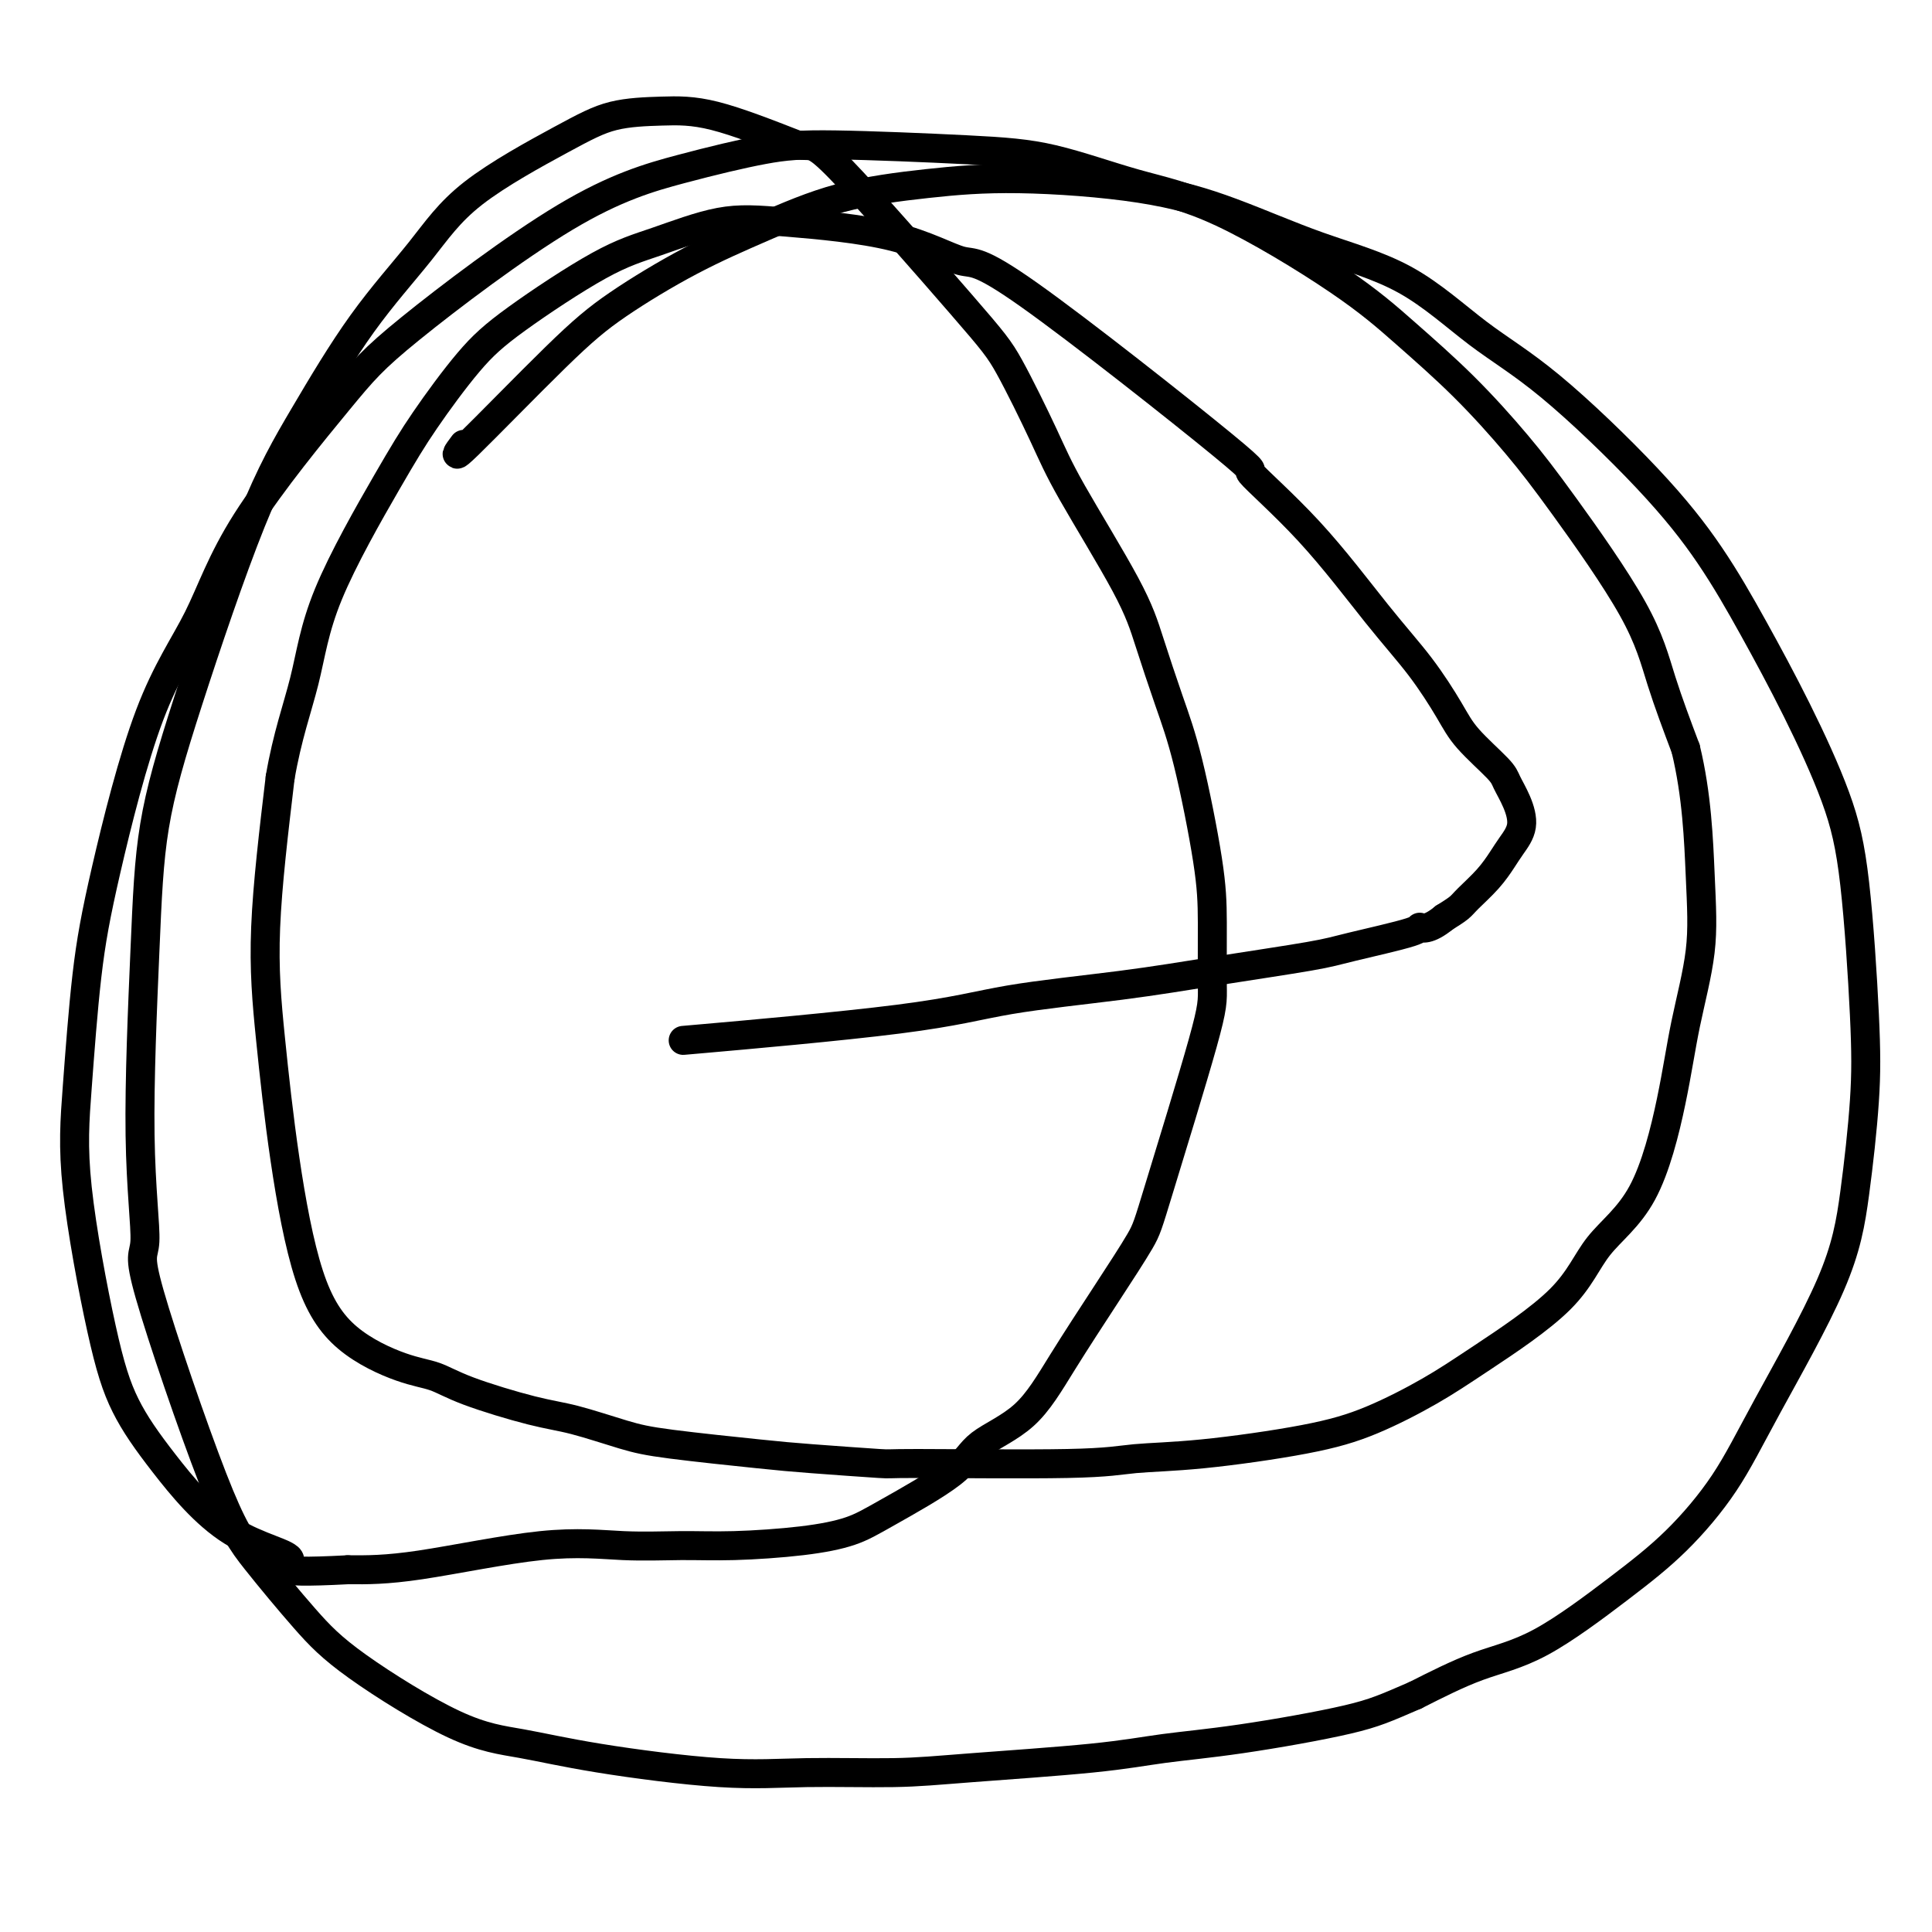
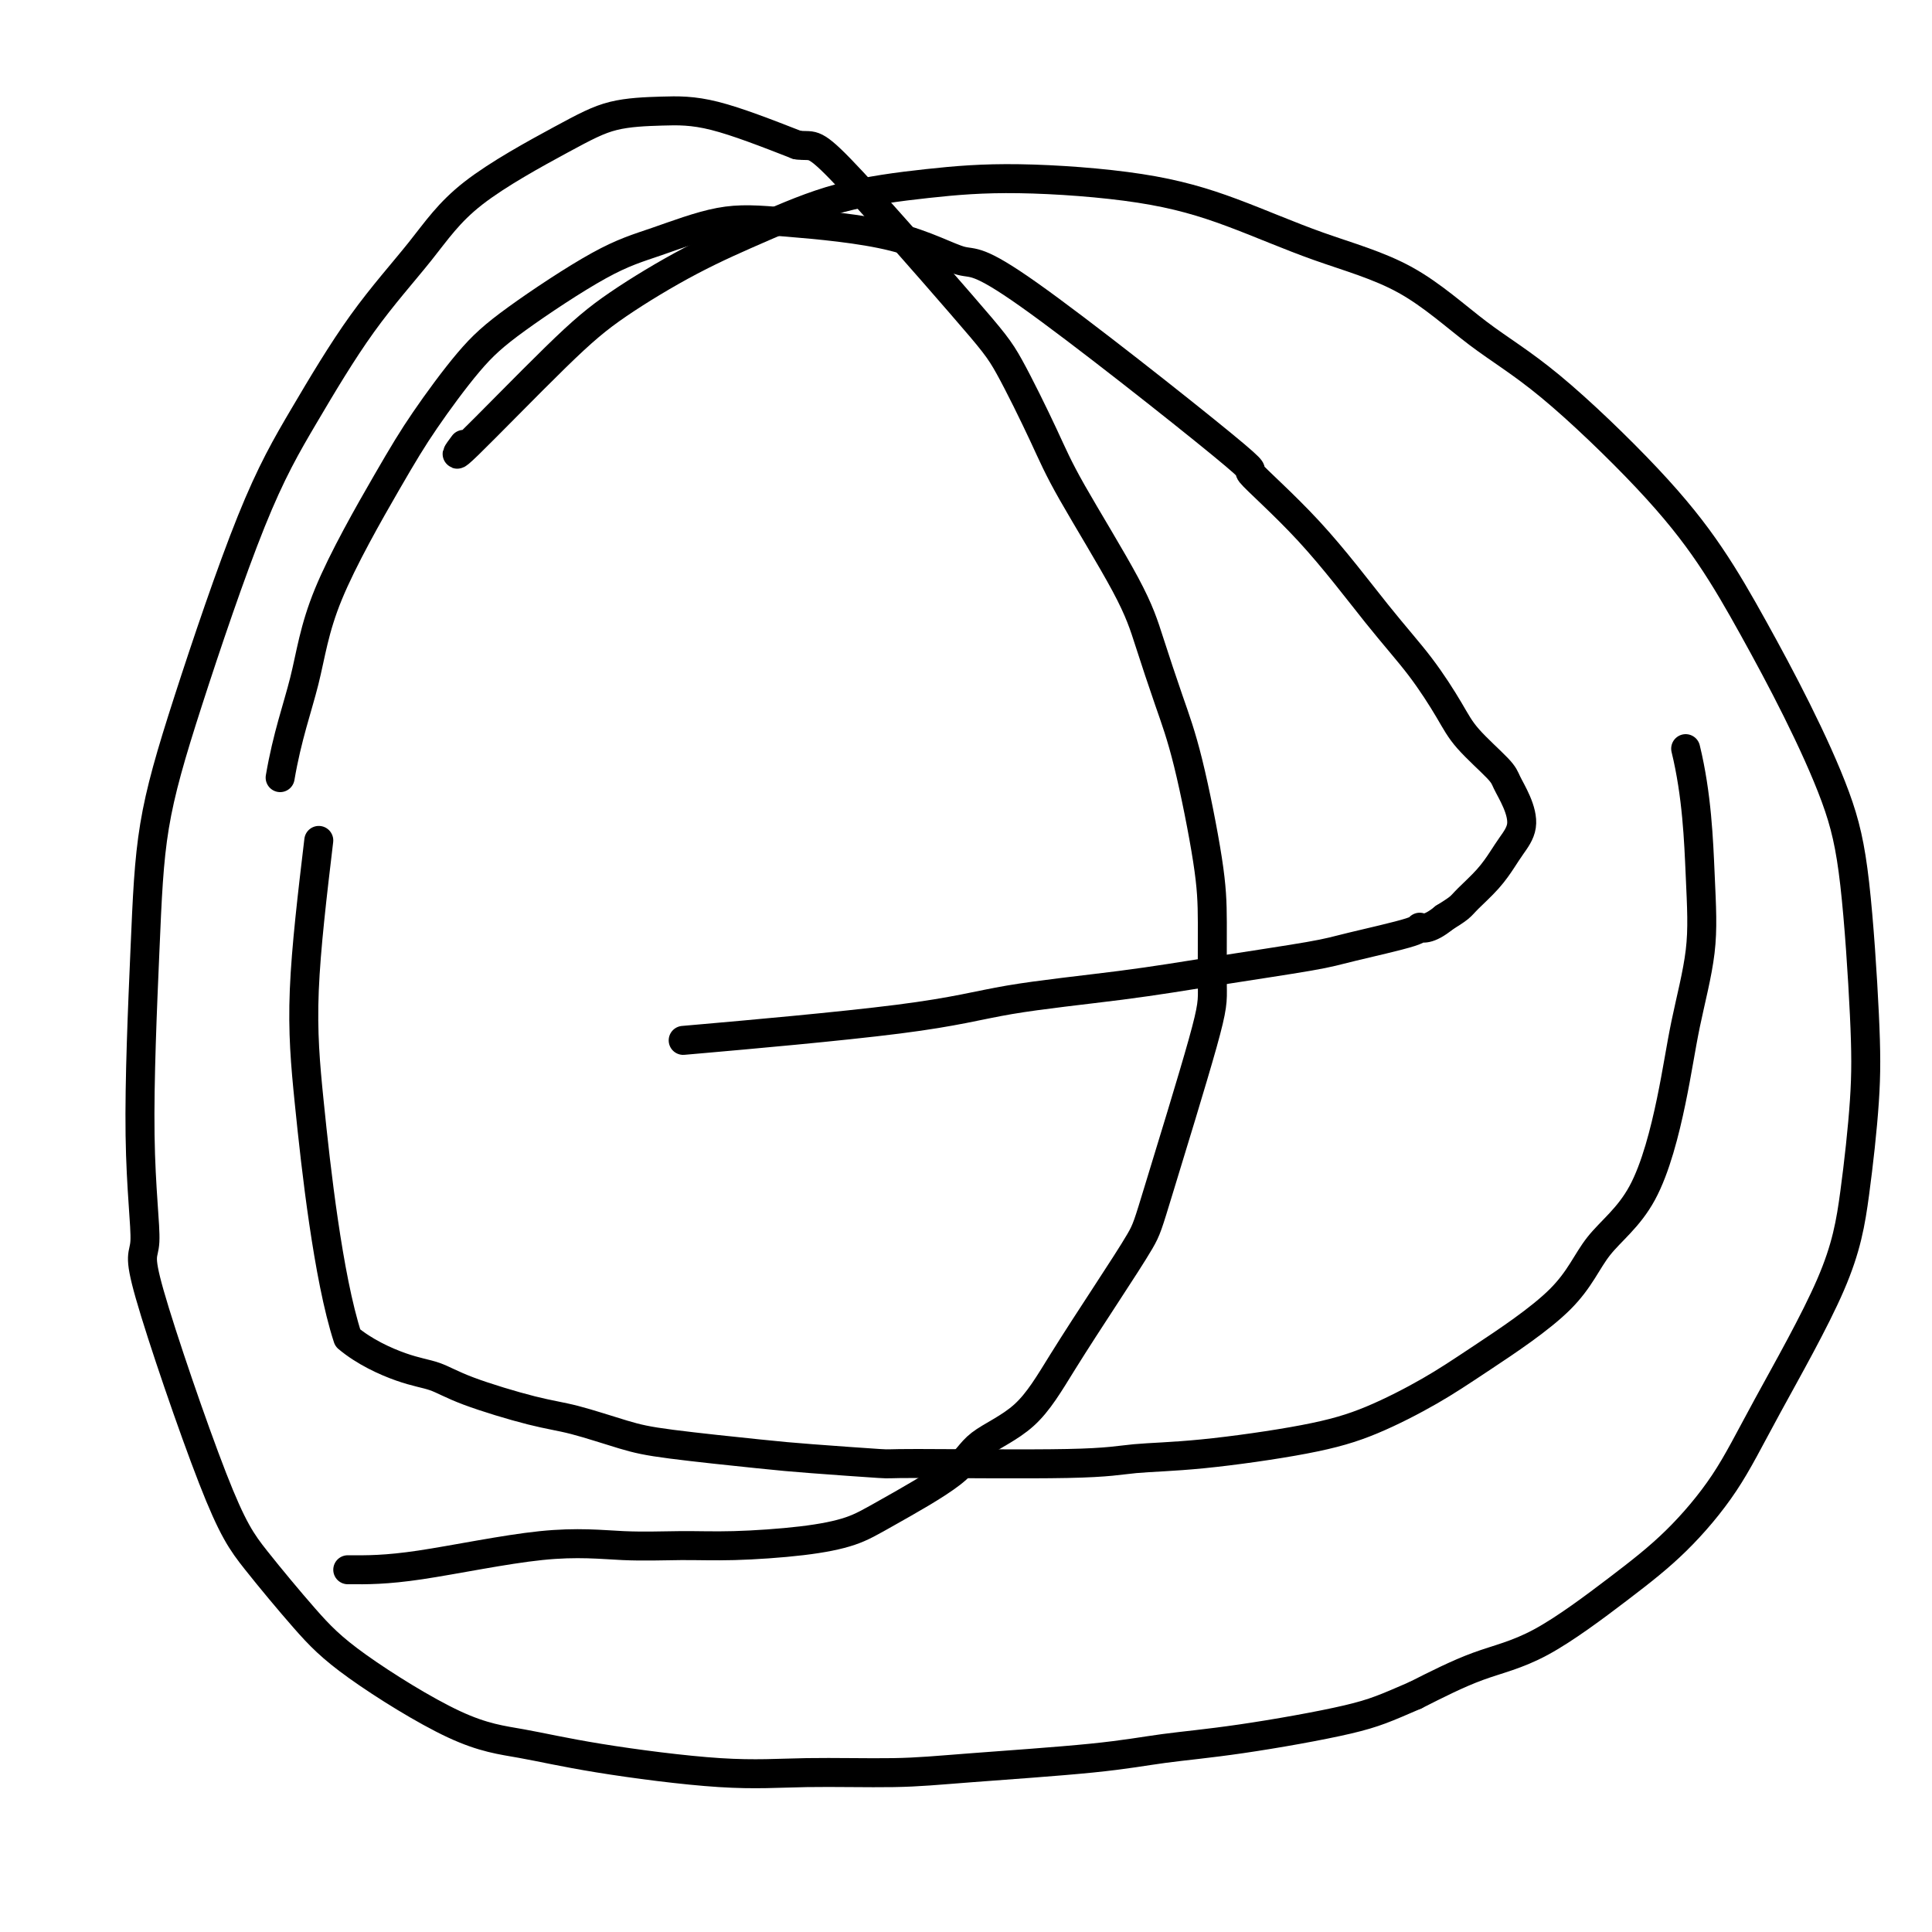
<svg xmlns="http://www.w3.org/2000/svg" viewBox="0 0 400 400" version="1.1">
  <g fill="none" stroke="#000000" stroke-width="6" stroke-linecap="round" stroke-linejoin="round">
    <path d="M96,92c-1.318,1.766 -2.635,3.531 1,0c3.635,-3.531 12.224,-12.360 18,-18c5.776,-5.640 8.739,-8.092 13,-11c4.261,-2.908 9.818,-6.273 15,-9c5.182,-2.727 9.988,-4.818 15,-7c5.012,-2.182 10.229,-4.456 16,-6c5.771,-1.544 12.096,-2.357 18,-3c5.904,-0.643 11.388,-1.115 19,-1c7.612,0.115 17.353,0.818 25,2c7.647,1.182 13.202,2.843 19,5c5.798,2.157 11.841,4.811 18,7c6.159,2.189 12.433,3.912 18,7c5.567,3.088 10.425,7.539 15,11c4.575,3.461 8.867,5.932 15,11c6.133,5.068 14.107,12.734 20,19c5.893,6.266 9.704,11.134 13,16c3.296,4.866 6.078,9.730 9,15c2.922,5.270 5.986,10.944 9,17c3.014,6.056 5.979,12.493 8,18c2.021,5.507 3.098,10.085 4,18c0.902,7.915 1.629,19.167 2,27c0.371,7.833 0.386,12.246 0,18c-0.386,5.754 -1.172,12.850 -2,19c-0.828,6.150 -1.696,11.352 -5,19c-3.304,7.648 -9.043,17.740 -13,25c-3.957,7.260 -6.131,11.689 -9,16c-2.869,4.311 -6.432,8.503 -10,12c-3.568,3.497 -7.142,6.298 -12,10c-4.858,3.702 -11.000,8.304 -16,11c-5.000,2.696 -8.857,3.484 -13,5c-4.143,1.516 -8.571,3.758 -13,6" />
    <path d="M293,351c-6.078,2.617 -8.274,3.660 -14,5c-5.726,1.340 -14.983,2.976 -22,4c-7.017,1.024 -11.795,1.437 -16,2c-4.205,0.563 -7.837,1.278 -15,2c-7.163,0.722 -17.855,1.453 -25,2c-7.145,0.547 -10.741,0.911 -16,1c-5.259,0.089 -12.179,-0.096 -18,0c-5.821,0.096 -10.543,0.475 -18,0c-7.457,-0.475 -17.648,-1.804 -25,-3c-7.352,-1.196 -11.865,-2.260 -16,-3c-4.135,-0.740 -7.892,-1.157 -14,-4c-6.108,-2.843 -14.567,-8.112 -20,-12c-5.433,-3.888 -7.839,-6.395 -11,-10c-3.161,-3.605 -7.076,-8.309 -10,-12c-2.924,-3.691 -4.858,-6.370 -9,-17c-4.142,-10.630 -10.494,-29.210 -13,-38c-2.506,-8.790 -1.167,-7.789 -1,-11c0.167,-3.211 -0.836,-10.634 -1,-22c-0.164,-11.366 0.513,-26.676 1,-38c0.487,-11.324 0.785,-18.661 2,-26c1.215,-7.339 3.348,-14.678 7,-26c3.652,-11.322 8.825,-26.627 13,-37c4.175,-10.373 7.352,-15.814 11,-22c3.648,-6.186 7.766,-13.118 12,-19c4.234,-5.882 8.583,-10.714 12,-15c3.417,-4.286 5.903,-8.025 11,-12c5.097,-3.975 12.805,-8.187 18,-11c5.195,-2.813 7.877,-4.228 11,-5c3.123,-0.772 6.687,-0.900 10,-1c3.313,-0.100 6.375,-0.171 11,1c4.625,1.171 10.812,3.586 17,6" />
    <path d="M165,30c3.287,0.521 3.005,-1.178 9,5c5.995,6.178 18.267,20.232 25,28c6.733,7.768 7.928,9.251 10,13c2.072,3.749 5.023,9.766 7,14c1.977,4.234 2.982,6.685 6,12c3.018,5.315 8.048,13.492 11,19c2.952,5.508 3.824,8.345 5,12c1.176,3.655 2.655,8.126 4,12c1.345,3.874 2.557,7.149 4,13c1.443,5.851 3.115,14.277 4,20c0.885,5.723 0.981,8.742 1,13c0.019,4.258 -0.038,9.756 0,13c0.038,3.244 0.172,4.236 -2,12c-2.172,7.764 -6.649,22.302 -9,30c-2.351,7.698 -2.576,8.557 -4,11c-1.424,2.443 -4.045,6.470 -7,11c-2.955,4.530 -6.242,9.562 -9,14c-2.758,4.438 -4.985,8.281 -8,11c-3.015,2.719 -6.816,4.315 -9,6c-2.184,1.685 -2.751,3.461 -6,6c-3.249,2.539 -9.179,5.843 -13,8c-3.821,2.157 -5.534,3.167 -8,4c-2.466,0.833 -5.687,1.487 -10,2c-4.313,0.513 -9.720,0.884 -14,1c-4.280,0.116 -7.434,-0.021 -11,0c-3.566,0.021 -7.543,0.202 -12,0c-4.457,-0.202 -9.392,-0.785 -17,0c-7.608,0.785 -17.888,2.939 -25,4c-7.112,1.061 -11.056,1.031 -15,1" />
-     <path d="M72,325c-18.276,0.962 -11.965,-0.631 -12,-2c-0.035,-1.369 -6.416,-2.512 -12,-6c-5.584,-3.488 -10.369,-9.322 -14,-14c-3.631,-4.678 -6.106,-8.200 -8,-12c-1.894,-3.800 -3.207,-7.877 -5,-16c-1.793,-8.123 -4.067,-20.290 -5,-29c-0.933,-8.710 -0.527,-13.962 0,-21c0.527,-7.038 1.173,-15.861 2,-23c0.827,-7.139 1.833,-12.596 4,-22c2.167,-9.404 5.495,-22.757 9,-32c3.505,-9.243 7.186,-14.375 10,-20c2.814,-5.625 4.761,-11.743 10,-20c5.239,-8.257 13.770,-18.653 19,-25c5.230,-6.347 7.161,-8.644 15,-15c7.839,-6.356 21.588,-16.772 32,-23c10.412,-6.228 17.487,-8.268 24,-10c6.513,-1.732 12.465,-3.156 17,-4c4.535,-0.844 7.653,-1.109 15,-1c7.347,0.109 18.922,0.591 27,1c8.078,0.409 12.658,0.744 18,2c5.342,1.256 11.446,3.432 17,5c5.554,1.568 10.559,2.526 18,6c7.441,3.474 17.318,9.462 24,14c6.682,4.538 10.171,7.626 14,11c3.829,3.374 8.000,7.036 12,11c4.000,3.964 7.829,8.231 11,12c3.171,3.769 5.685,7.041 10,13c4.315,5.959 10.431,14.604 14,21c3.569,6.396 4.591,10.542 6,15c1.409,4.458 3.204,9.229 5,14" />
-     <path d="M349,155c2.341,9.598 2.693,19.092 3,26c0.307,6.908 0.568,11.228 0,16c-0.568,4.772 -1.965,9.996 -3,15c-1.035,5.004 -1.709,9.790 -3,16c-1.291,6.210 -3.200,13.846 -6,19c-2.800,5.154 -6.491,7.827 -9,11c-2.509,3.173 -3.834,6.844 -8,11c-4.166,4.156 -11.172,8.795 -16,12c-4.828,3.205 -7.479,4.977 -11,7c-3.521,2.023 -7.911,4.297 -12,6c-4.089,1.703 -7.876,2.834 -14,4c-6.124,1.166 -14.585,2.366 -21,3c-6.415,0.634 -10.784,0.703 -14,1c-3.216,0.297 -5.278,0.824 -14,1c-8.722,0.176 -24.102,0.003 -31,0c-6.898,-0.003 -5.312,0.166 -8,0c-2.688,-0.166 -9.648,-0.668 -14,-1c-4.352,-0.332 -6.095,-0.496 -11,-1c-4.905,-0.504 -12.972,-1.349 -18,-2c-5.028,-0.651 -7.018,-1.109 -10,-2c-2.982,-0.891 -6.956,-2.214 -10,-3c-3.044,-0.786 -5.158,-1.034 -9,-2c-3.842,-0.966 -9.412,-2.650 -13,-4c-3.588,-1.350 -5.194,-2.368 -7,-3c-1.806,-0.632 -3.810,-0.879 -7,-2c-3.190,-1.121 -7.565,-3.114 -11,-6c-3.435,-2.886 -5.932,-6.663 -8,-13c-2.068,-6.337 -3.709,-15.235 -5,-24c-1.291,-8.765 -2.232,-17.398 -3,-25c-0.768,-7.602 -1.362,-14.172 -1,-23c0.362,-8.828 1.681,-19.914 3,-31" />
+     <path d="M349,155c2.341,9.598 2.693,19.092 3,26c0.307,6.908 0.568,11.228 0,16c-0.568,4.772 -1.965,9.996 -3,15c-1.035,5.004 -1.709,9.790 -3,16c-1.291,6.210 -3.200,13.846 -6,19c-2.800,5.154 -6.491,7.827 -9,11c-2.509,3.173 -3.834,6.844 -8,11c-4.166,4.156 -11.172,8.795 -16,12c-4.828,3.205 -7.479,4.977 -11,7c-3.521,2.023 -7.911,4.297 -12,6c-4.089,1.703 -7.876,2.834 -14,4c-6.124,1.166 -14.585,2.366 -21,3c-6.415,0.634 -10.784,0.703 -14,1c-3.216,0.297 -5.278,0.824 -14,1c-8.722,0.176 -24.102,0.003 -31,0c-6.898,-0.003 -5.312,0.166 -8,0c-2.688,-0.166 -9.648,-0.668 -14,-1c-4.352,-0.332 -6.095,-0.496 -11,-1c-4.905,-0.504 -12.972,-1.349 -18,-2c-5.028,-0.651 -7.018,-1.109 -10,-2c-2.982,-0.891 -6.956,-2.214 -10,-3c-3.044,-0.786 -5.158,-1.034 -9,-2c-3.842,-0.966 -9.412,-2.650 -13,-4c-3.588,-1.350 -5.194,-2.368 -7,-3c-1.806,-0.632 -3.810,-0.879 -7,-2c-3.190,-1.121 -7.565,-3.114 -11,-6c-2.068,-6.337 -3.709,-15.235 -5,-24c-1.291,-8.765 -2.232,-17.398 -3,-25c-0.768,-7.602 -1.362,-14.172 -1,-23c0.362,-8.828 1.681,-19.914 3,-31" />
    <path d="M58,161c1.462,-8.563 3.617,-14.469 5,-20c1.383,-5.531 1.994,-10.686 5,-18c3.006,-7.314 8.408,-16.789 12,-23c3.592,-6.211 5.374,-9.160 8,-13c2.626,-3.840 6.095,-8.570 9,-12c2.905,-3.430 5.246,-5.558 10,-9c4.754,-3.442 11.921,-8.198 17,-11c5.079,-2.802 8.071,-3.649 12,-5c3.929,-1.351 8.796,-3.207 13,-4c4.204,-0.793 7.746,-0.524 14,0c6.254,0.524 15.221,1.302 22,3c6.779,1.698 11.370,4.318 14,5c2.630,0.682 3.299,-0.572 14,7c10.701,7.572 31.435,23.971 40,31c8.565,7.029 4.963,4.690 6,6c1.037,1.310 6.714,6.270 12,12c5.286,5.730 10.180,12.232 14,17c3.820,4.768 6.567,7.804 9,11c2.433,3.196 4.553,6.552 6,9c1.447,2.448 2.221,3.988 4,6c1.779,2.012 4.562,4.496 6,6c1.438,1.504 1.532,2.029 2,3c0.468,0.971 1.309,2.387 2,4c0.691,1.613 1.233,3.423 1,5c-0.233,1.577 -1.241,2.922 -2,4c-0.759,1.078 -1.270,1.888 -2,3c-0.730,1.112 -1.680,2.525 -3,4c-1.320,1.475 -3.009,3.013 -4,4c-0.991,0.987 -1.283,1.425 -2,2c-0.717,0.575 -1.858,1.288 -3,2" />
    <path d="M299,190c-3.350,2.756 -4.726,2.145 -5,2c-0.274,-0.145 0.555,0.177 -2,1c-2.555,0.823 -8.495,2.148 -12,3c-3.505,0.852 -4.575,1.230 -9,2c-4.425,0.770 -12.205,1.930 -19,3c-6.795,1.070 -12.605,2.049 -20,3c-7.395,0.951 -16.374,1.873 -23,3c-6.626,1.127 -10.899,2.457 -23,4c-12.101,1.543 -32.029,3.298 -40,4c-7.971,0.702 -3.986,0.351 0,0" />
  </g>
</svg>